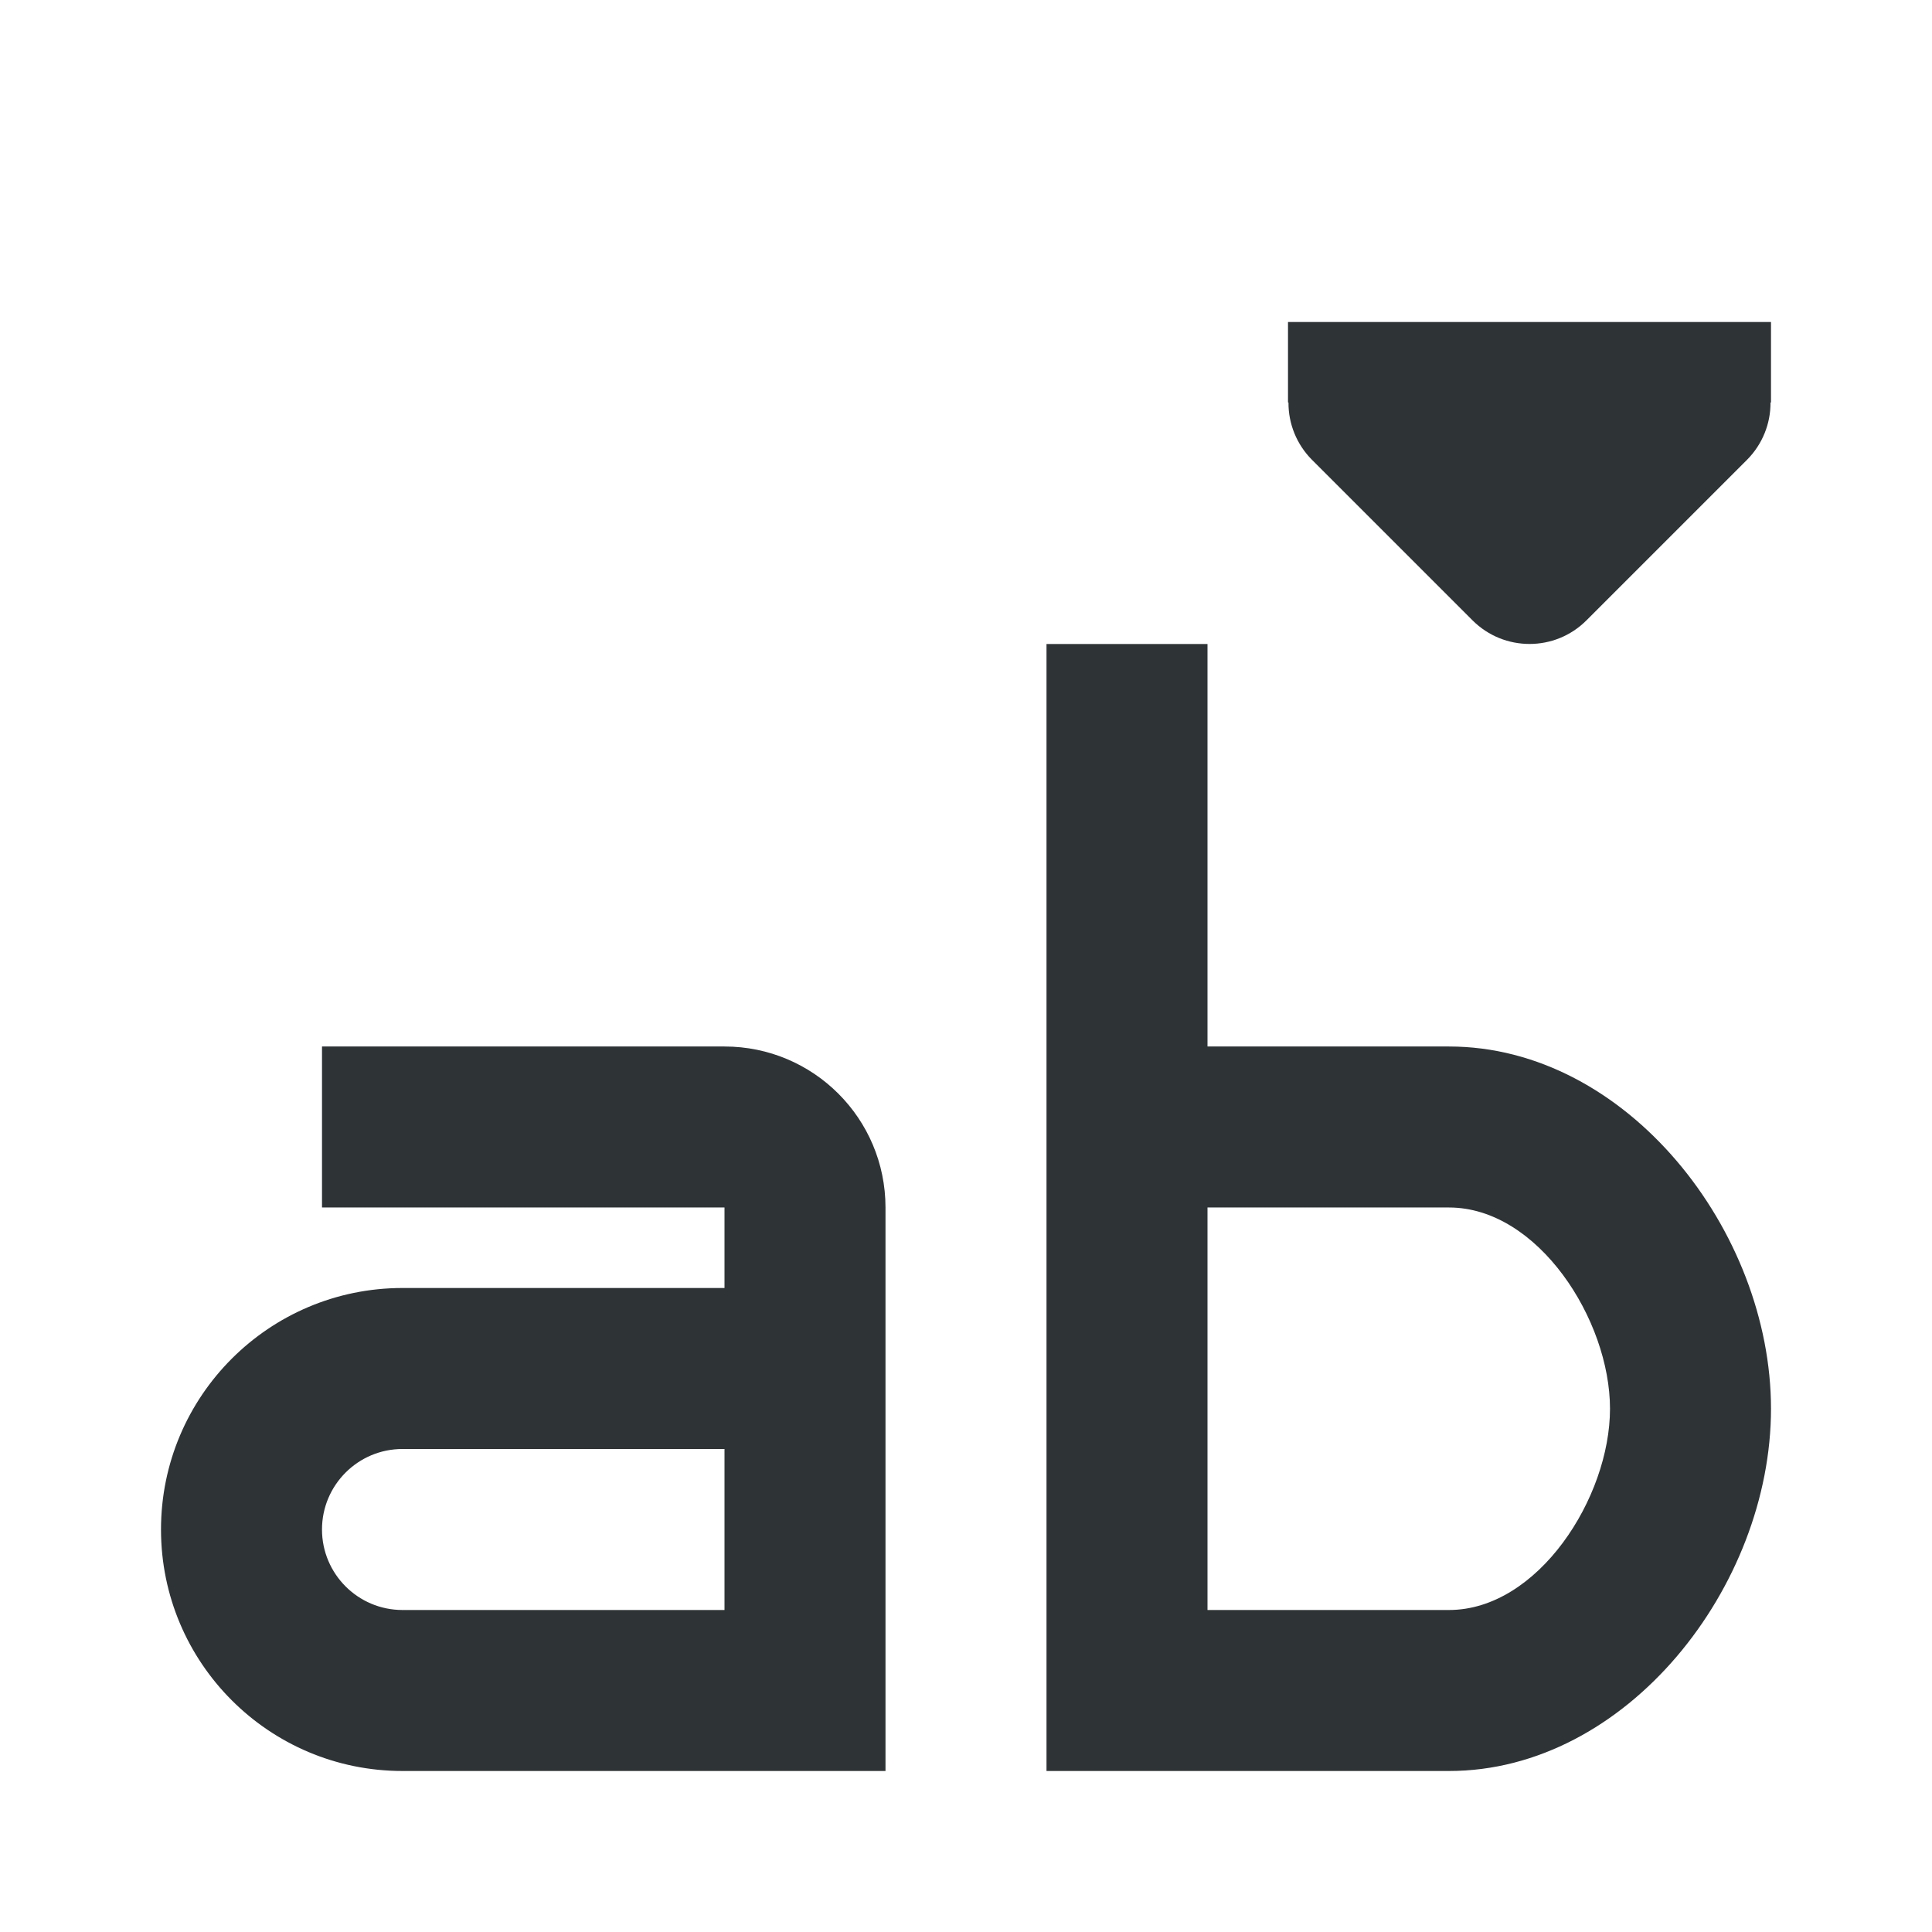
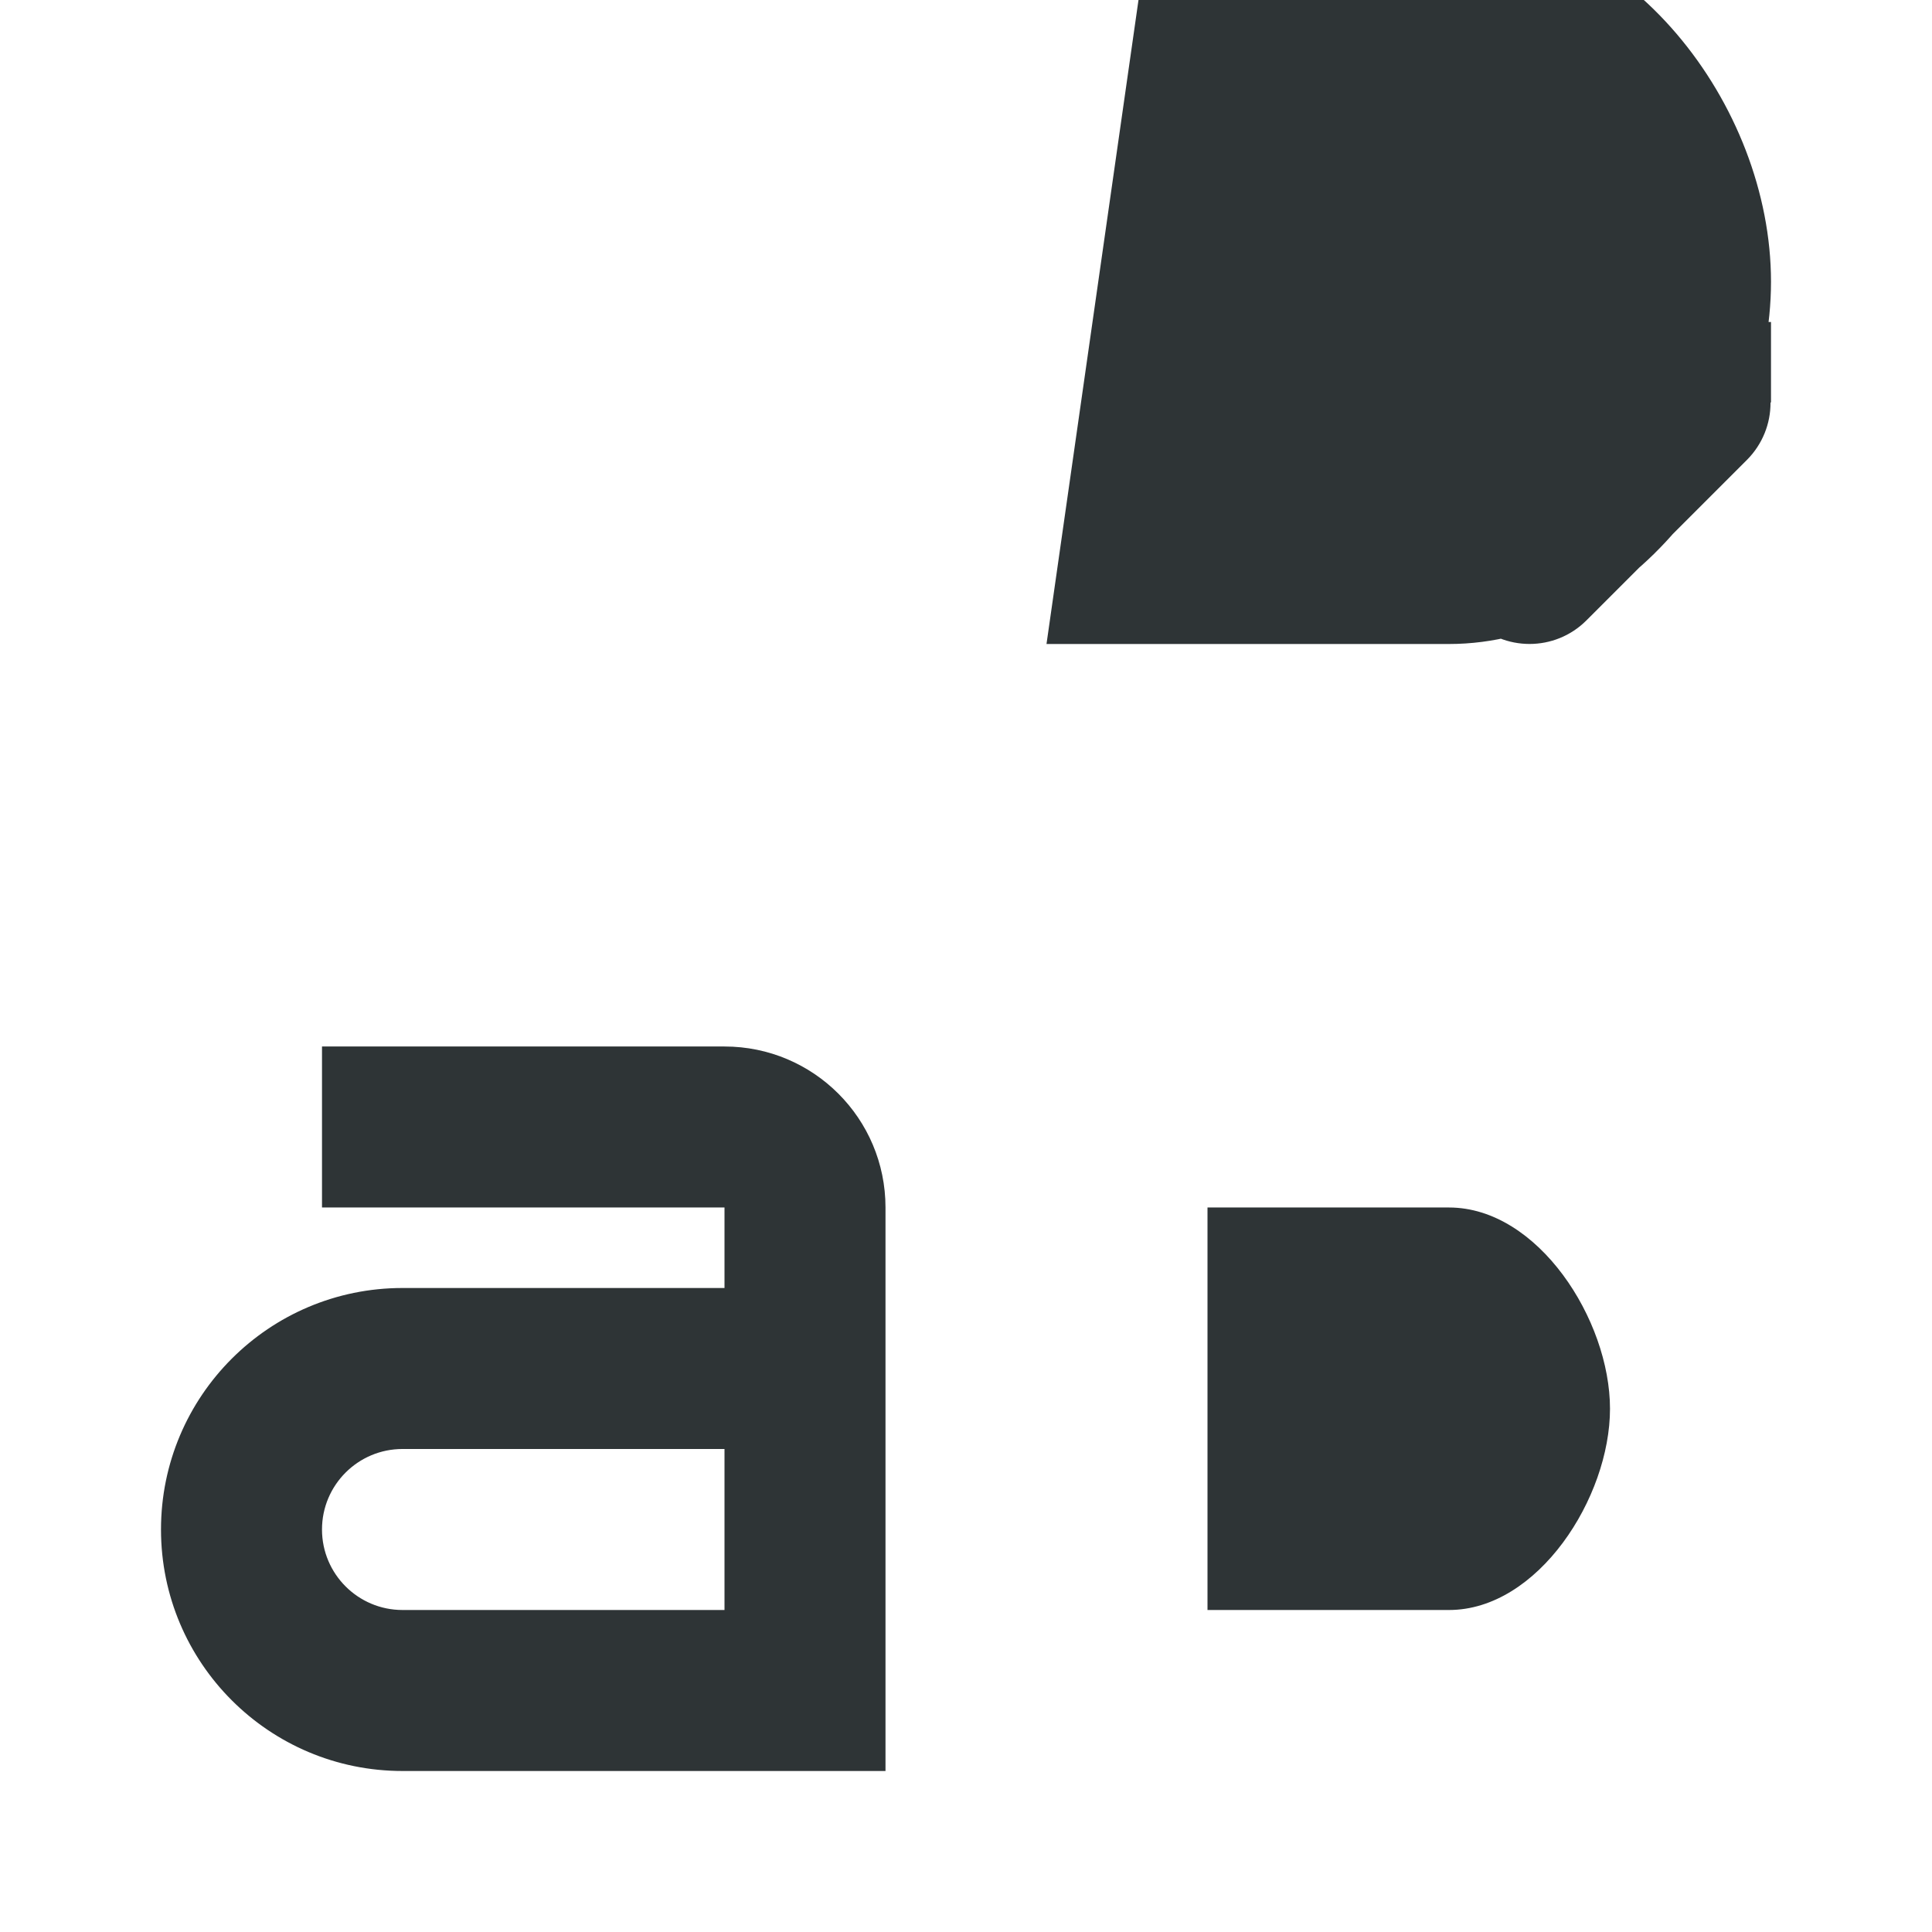
<svg xmlns="http://www.w3.org/2000/svg" viewBox="0 0 24 24">
-   <path d="m13 8v14h.002 1.998 3c2.209 0 4-2.291 4-4.5s-1.791-4.5-4-4.5h-3v-5zm-9 5v2h5v1h-4c-1.657 0-3 1.343-3 3s1.343 3 3 3h6v-7c0-1.105-.895-2-2-2zm11 2h3c1.105 0 2 1.395 2 2.5s-.895 2.5-2 2.5h-3zm-10 3h4v2h-4c-.552 0-1-.448-1-1s.448-1 1-1zm11-14v1h.006c-.002.264.102.519.287.707l2 2c.391.39 1.024.39 1.414 0l2-2c.185-.188.289-.443.287-.707h.006v-1z" fill="#2e3436" />
+   <path d="m13 8h.002 1.998 3c2.209 0 4-2.291 4-4.5s-1.791-4.5-4-4.5h-3v-5zm-9 5v2h5v1h-4c-1.657 0-3 1.343-3 3s1.343 3 3 3h6v-7c0-1.105-.895-2-2-2zm11 2h3c1.105 0 2 1.395 2 2.5s-.895 2.5-2 2.5h-3zm-10 3h4v2h-4c-.552 0-1-.448-1-1s.448-1 1-1zm11-14v1h.006c-.002.264.102.519.287.707l2 2c.391.39 1.024.39 1.414 0l2-2c.185-.188.289-.443.287-.707h.006v-1z" fill="#2e3436" />
</svg>